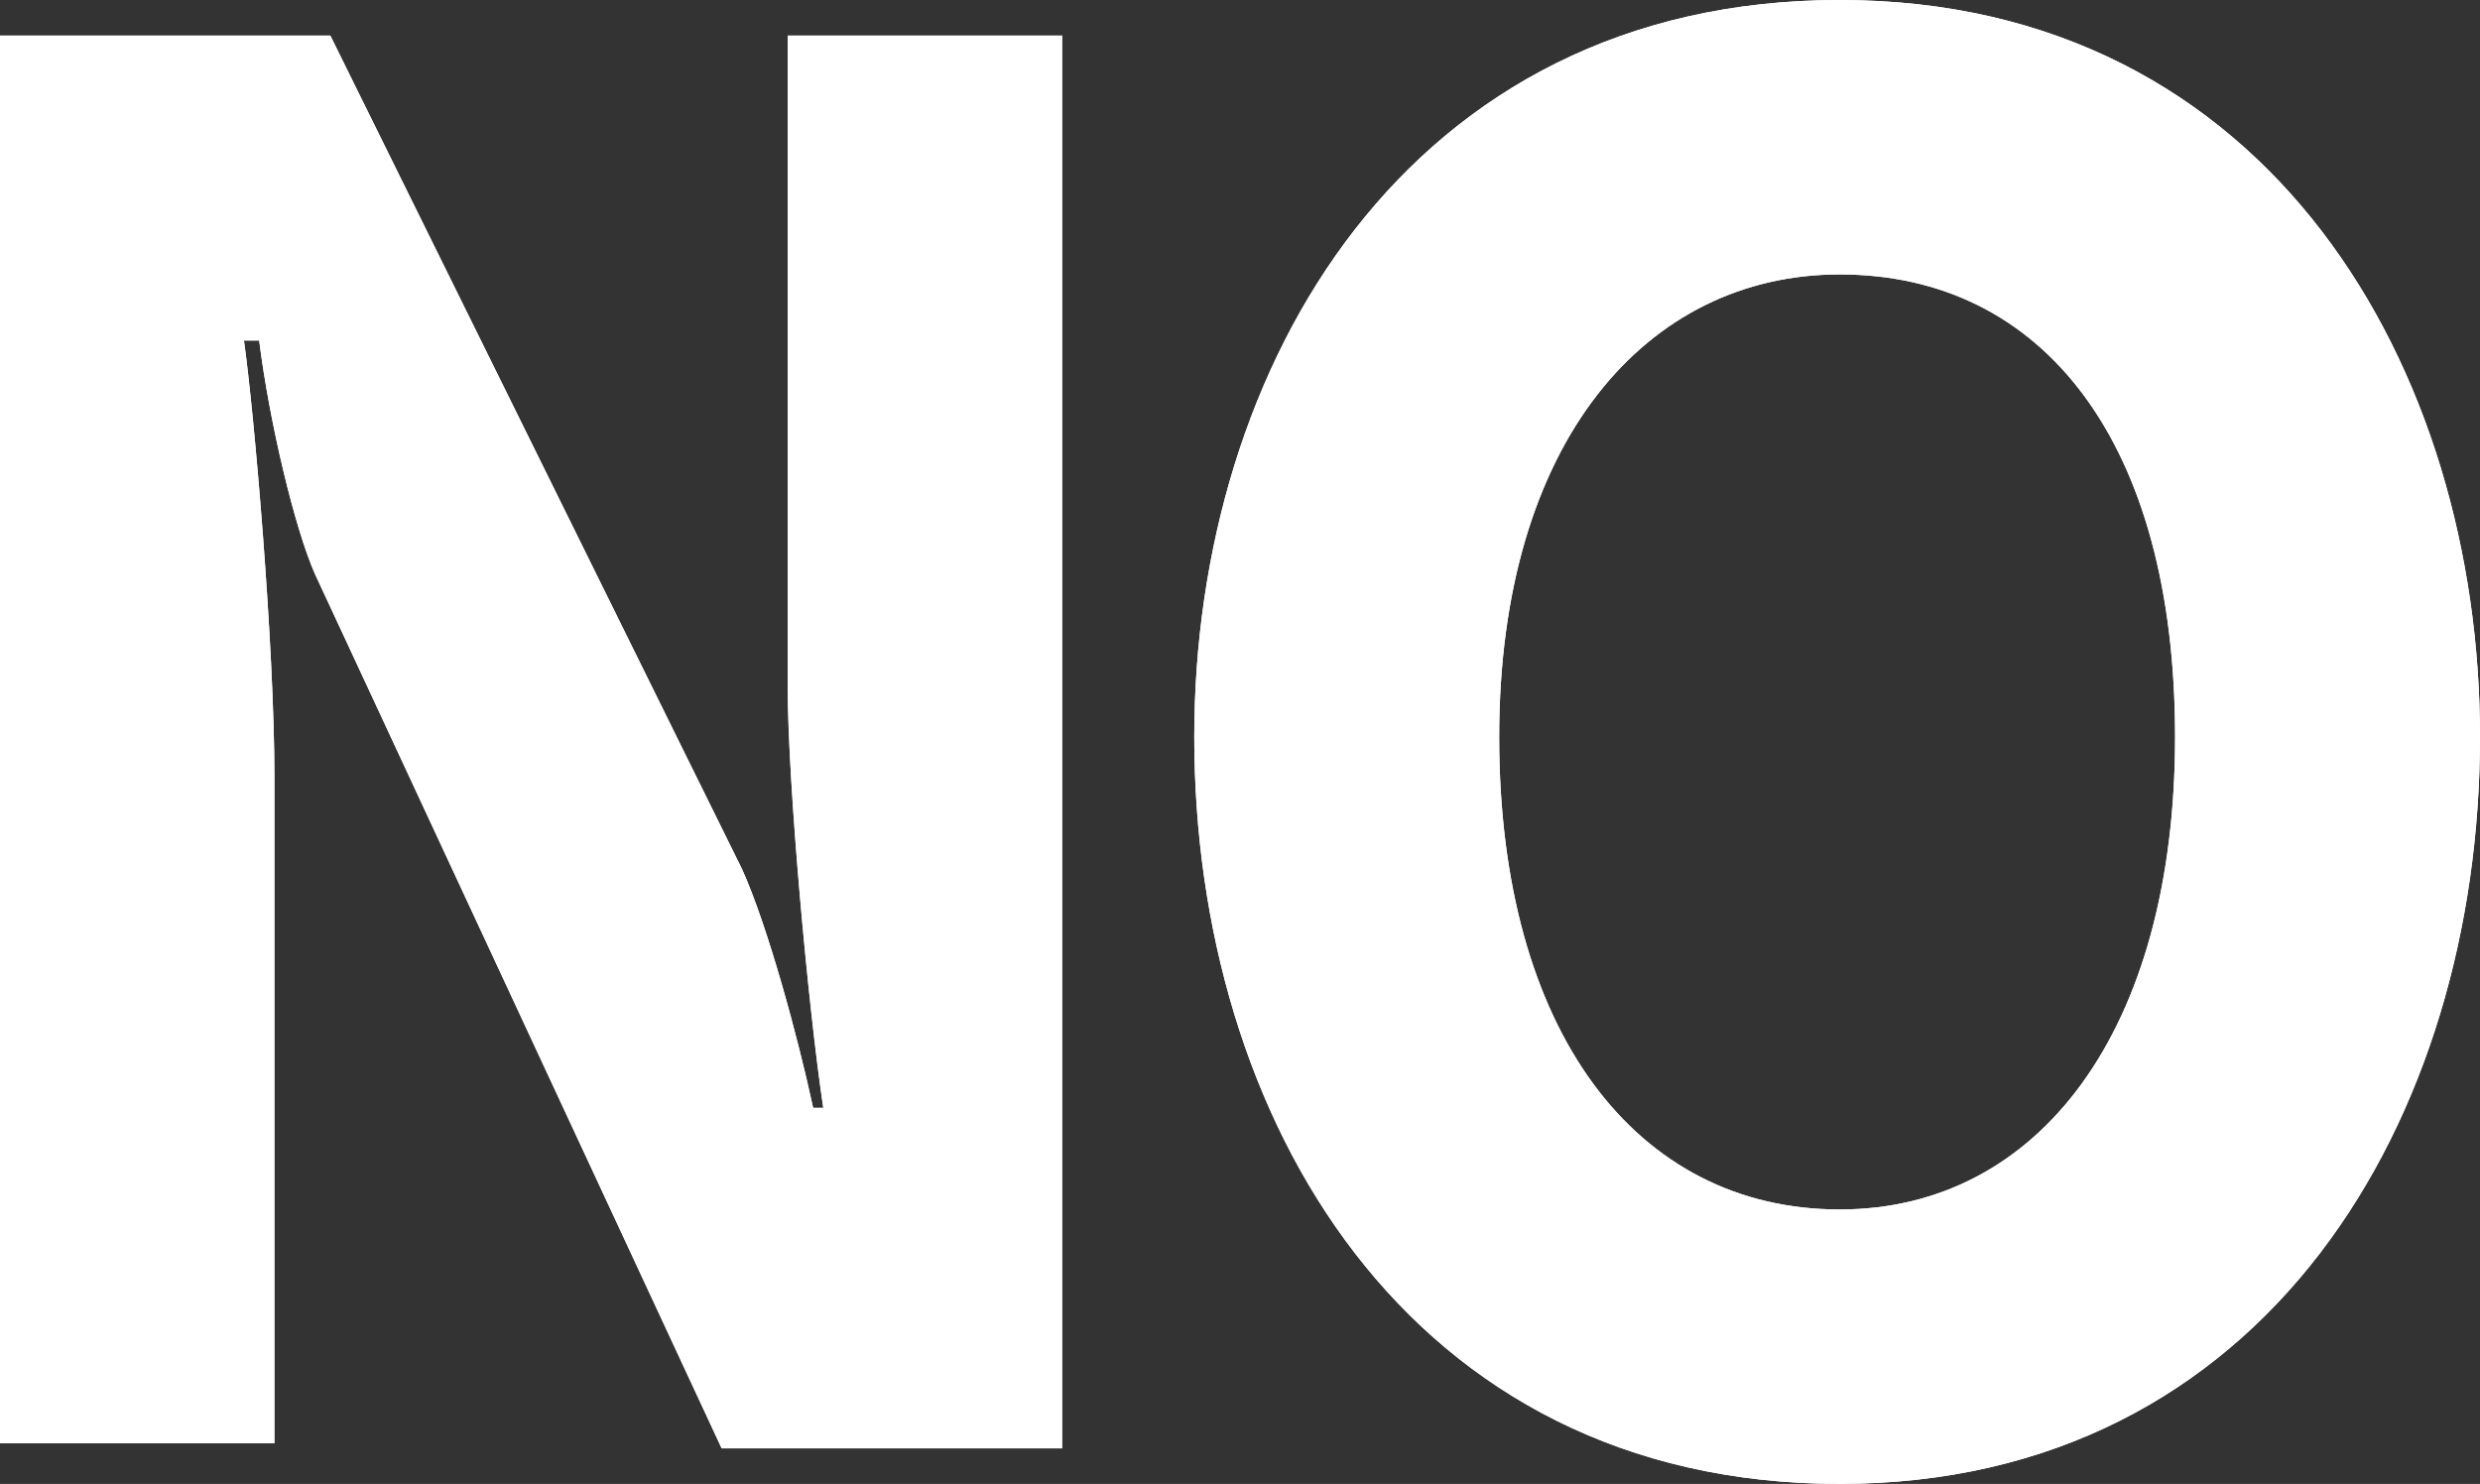
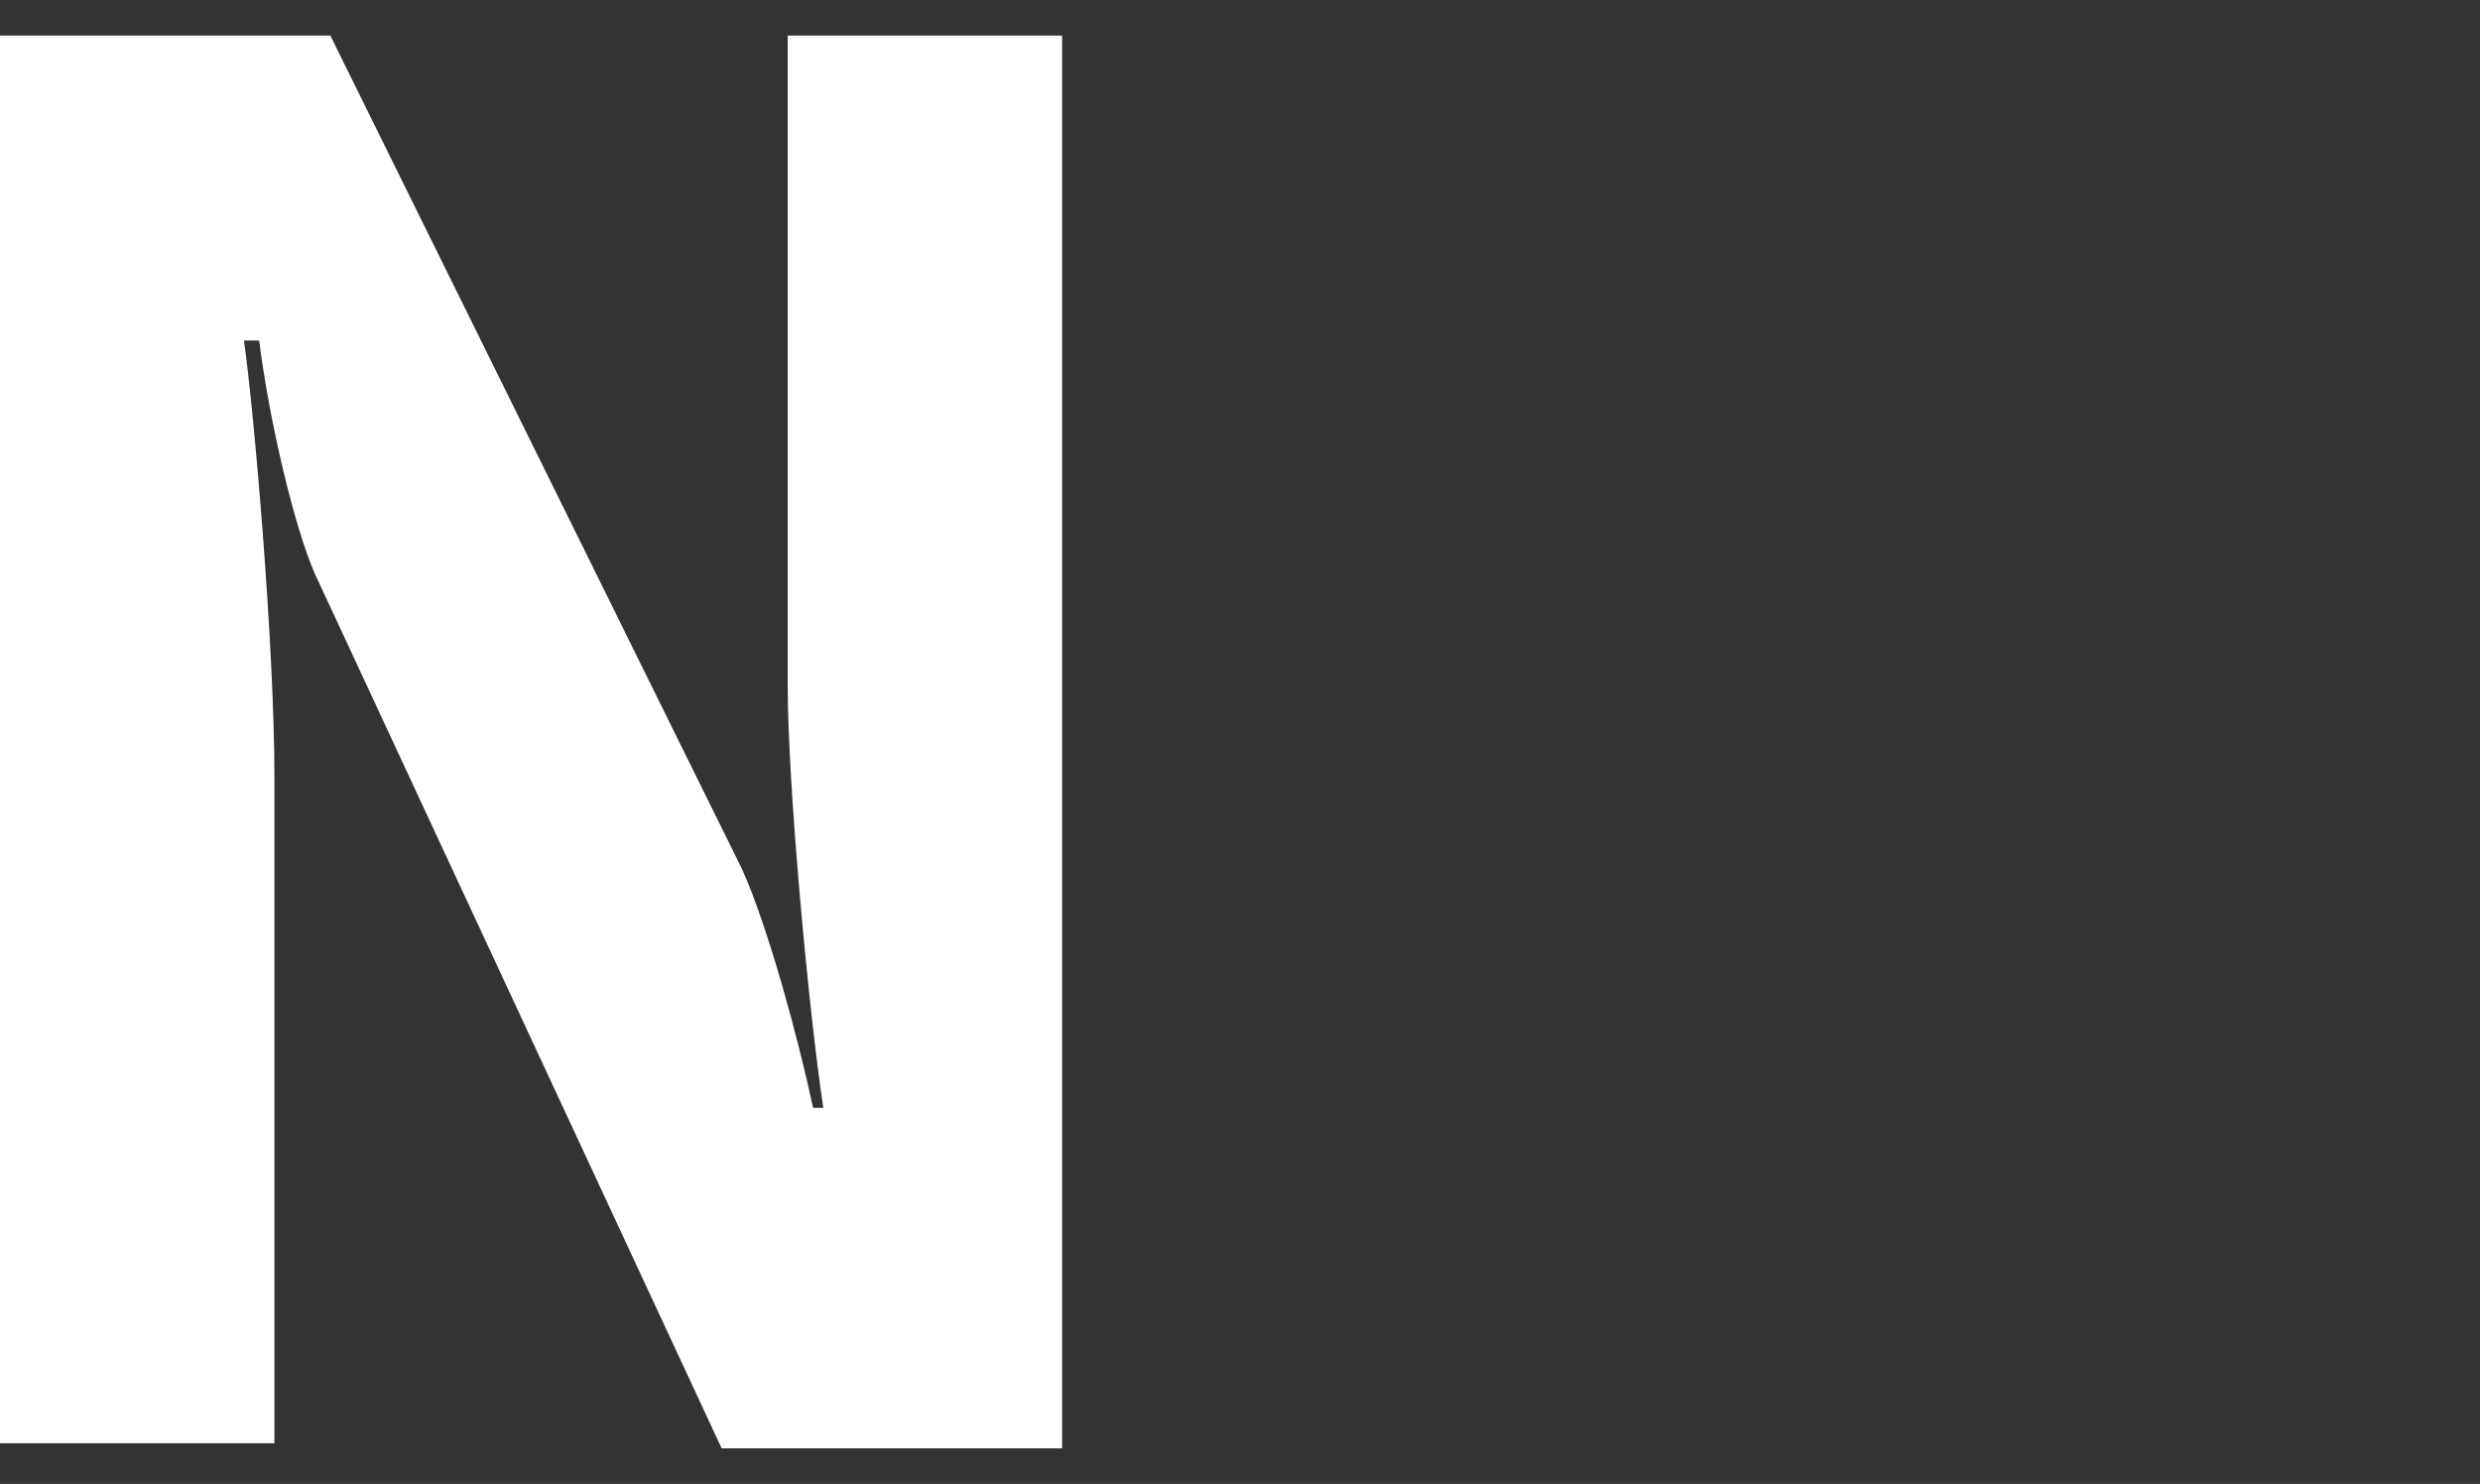
<svg xmlns="http://www.w3.org/2000/svg" version="1.1" id="レイヤー_1" x="0px" y="0px" viewBox="0 0 48.8 29.2" style="enable-background:new 0 0 48.8 29.2;" xml:space="preserve">
  <rect x="0" y="0" width="48.8" height="29.2" fill="#333333" stroke="none" />
  <style type="text/css">
	.st0{fill:#FFFFFF;}
</style>
  <g>
    <g>
-       <path class="st0" d="M14.2,28.5L6.2,11.3c-0.4-0.9-0.9-3-1.1-4.6H4.8c0.2,1.4,0.6,6,0.6,8.6v13.1H0V0.7h6.5l8.1,16.4    c0.5,1.1,1.1,3.3,1.4,4.7h0.2c-0.3-2-0.7-6.4-0.7-8.3V0.7h5.4v27.8H14.2z" />
-       <path class="st0" d="M23.5,14.5C23.5,7.2,27.7,0,36.2,0c8.5,0,12.6,7.3,12.6,14.5c0,7.5-4.2,14.7-12.6,14.7    C27.7,29.2,23.5,22,23.5,14.5z M42.8,14.5c0-5.8-2.6-9.1-6.6-9.1c-3.8,0-6.7,3.3-6.7,9.1c0,5.8,2.7,9.3,6.7,9.3    C40.1,23.8,42.8,20.3,42.8,14.5z" />
-     </g>
+       </g>
    <g>
      <path class="st0" d="M14.2,28.5L6.2,11.3c-0.4-0.9-0.9-3-1.1-4.6H4.8c0.2,1.4,0.6,6,0.6,8.6v13.1H0V0.7h6.5l8.1,16.4    c0.5,1.1,1.1,3.3,1.4,4.7h0.2c-0.3-2-0.7-6.4-0.7-8.3V0.7h5.4v27.8H14.2z" />
-       <path class="st0" d="M23.5,14.5C23.5,7.2,27.7,0,36.2,0c8.5,0,12.6,7.3,12.6,14.5c0,7.5-4.2,14.7-12.6,14.7    C27.7,29.2,23.5,22,23.5,14.5z M42.8,14.5c0-5.8-2.6-9.1-6.6-9.1c-3.8,0-6.7,3.3-6.7,9.1c0,5.8,2.7,9.3,6.7,9.3    C40.1,23.8,42.8,20.3,42.8,14.5z" />
    </g>
  </g>
</svg>